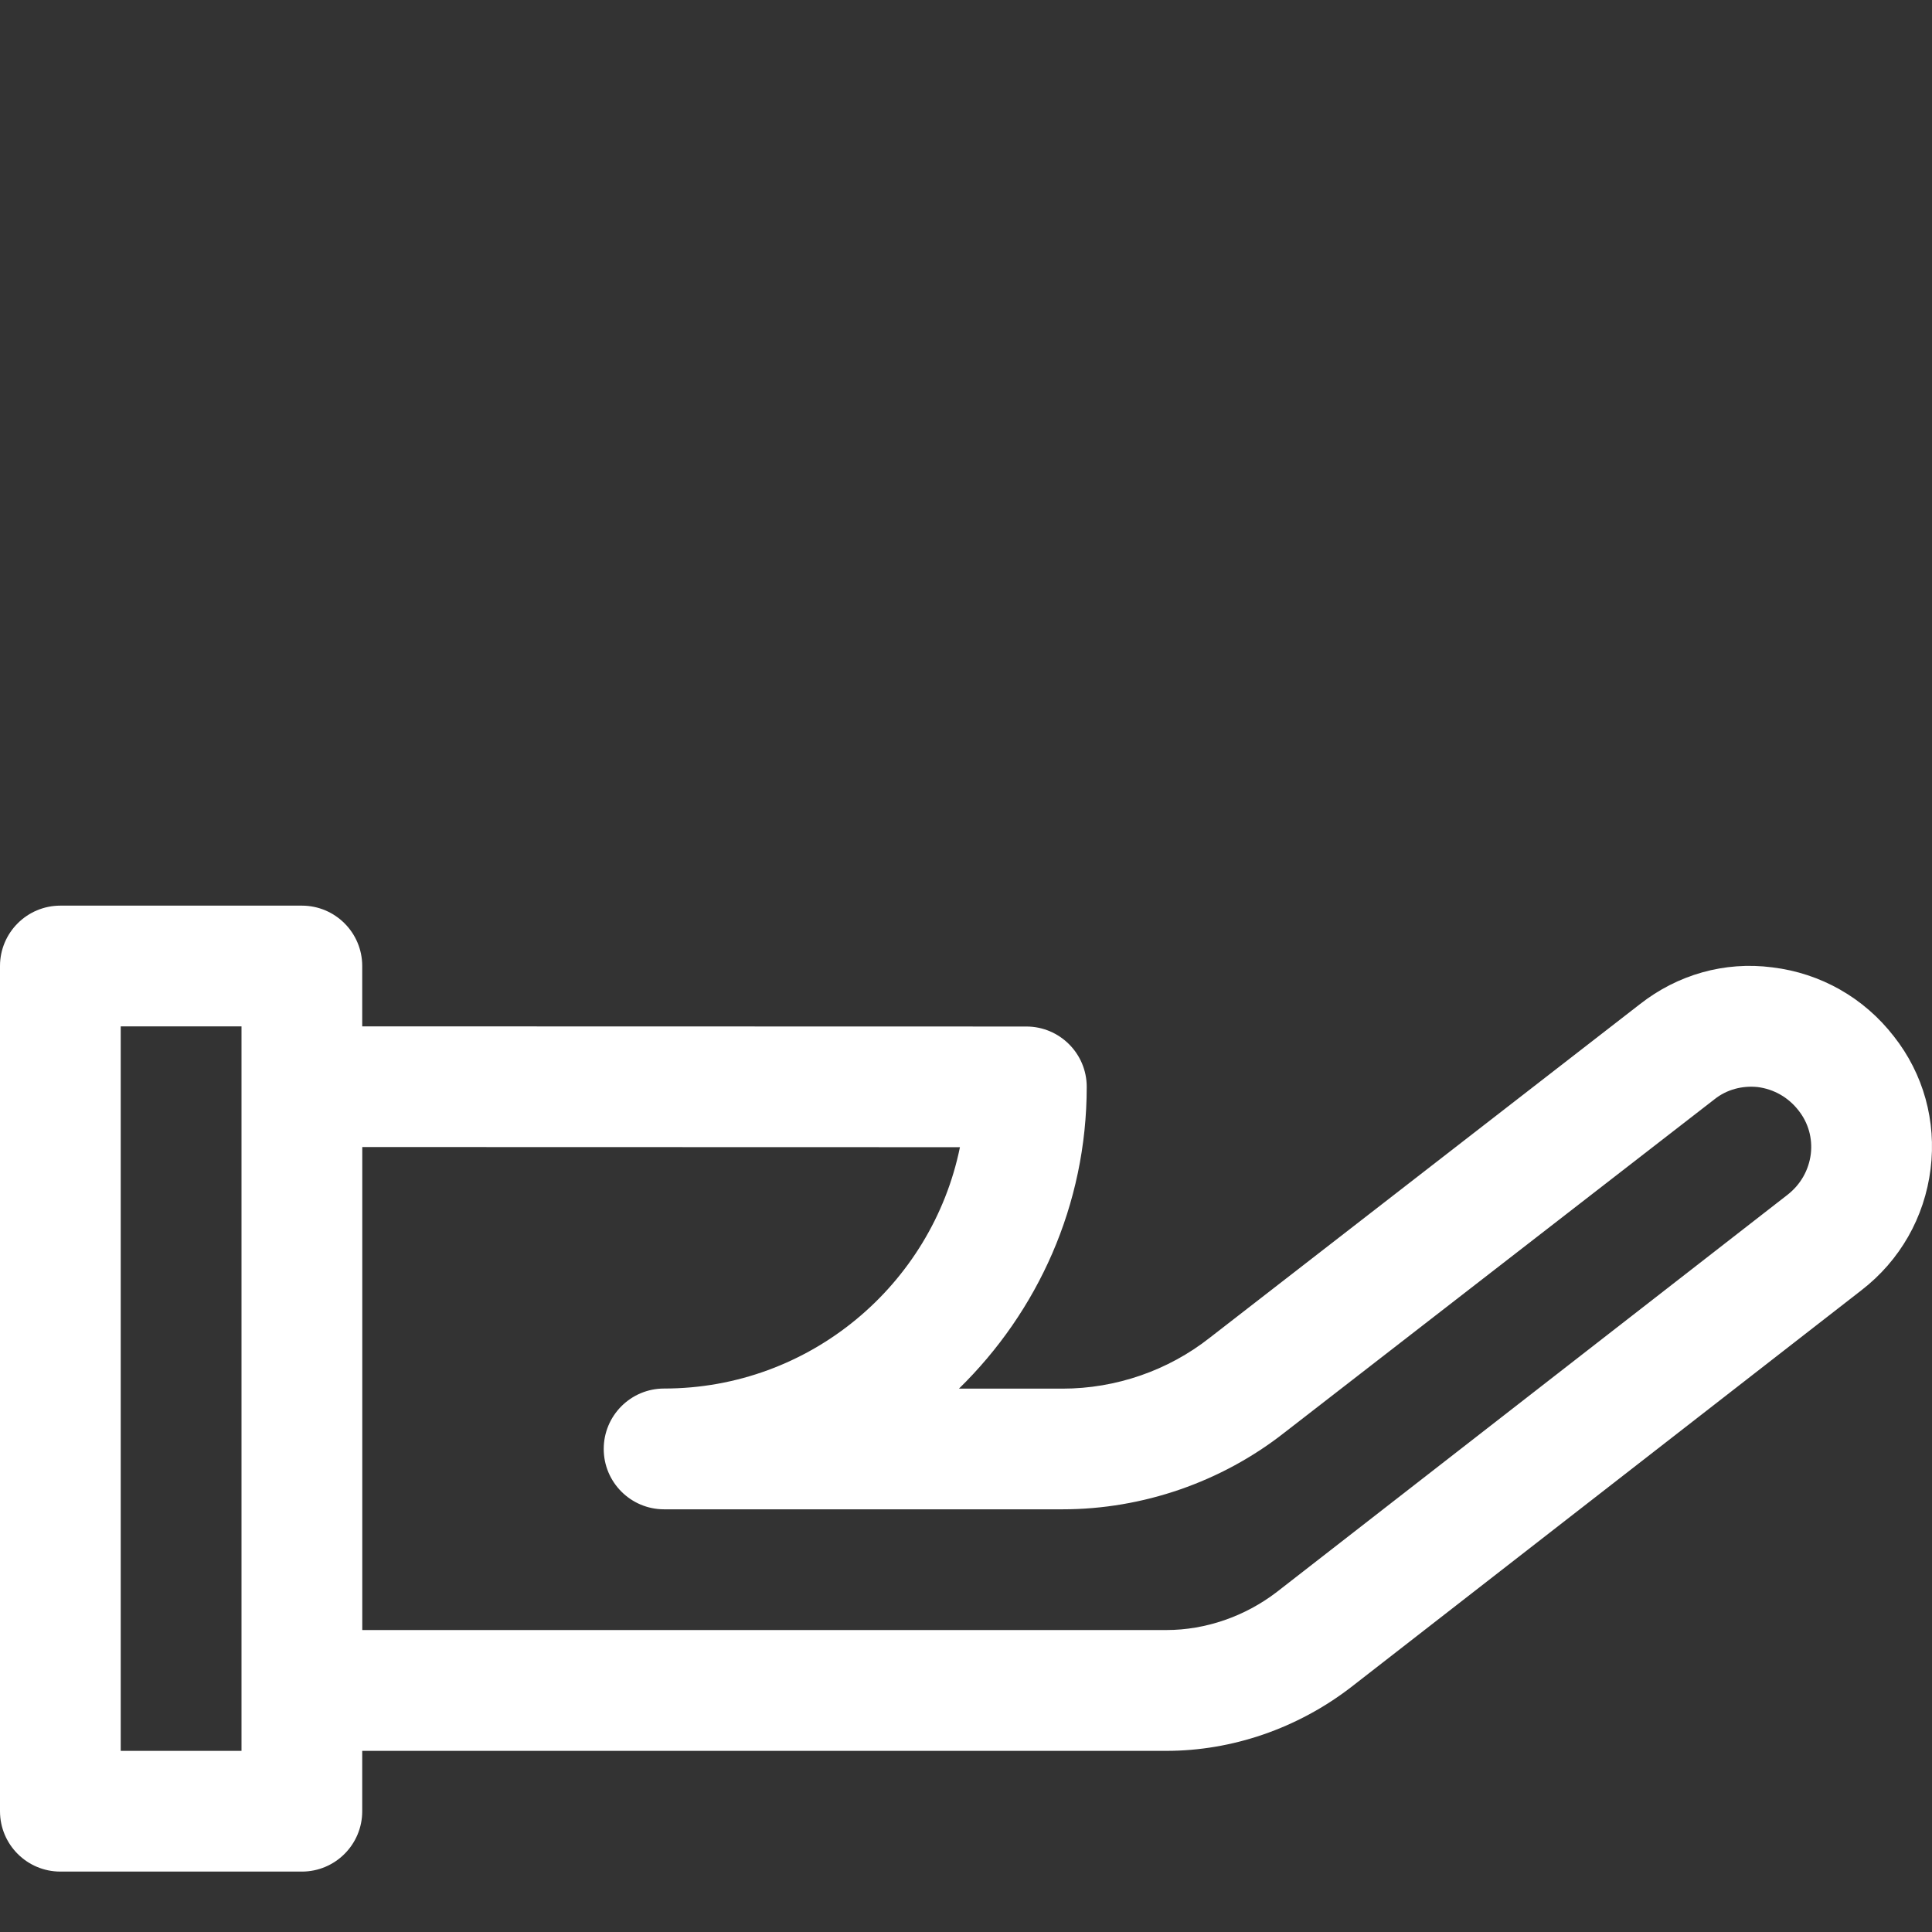
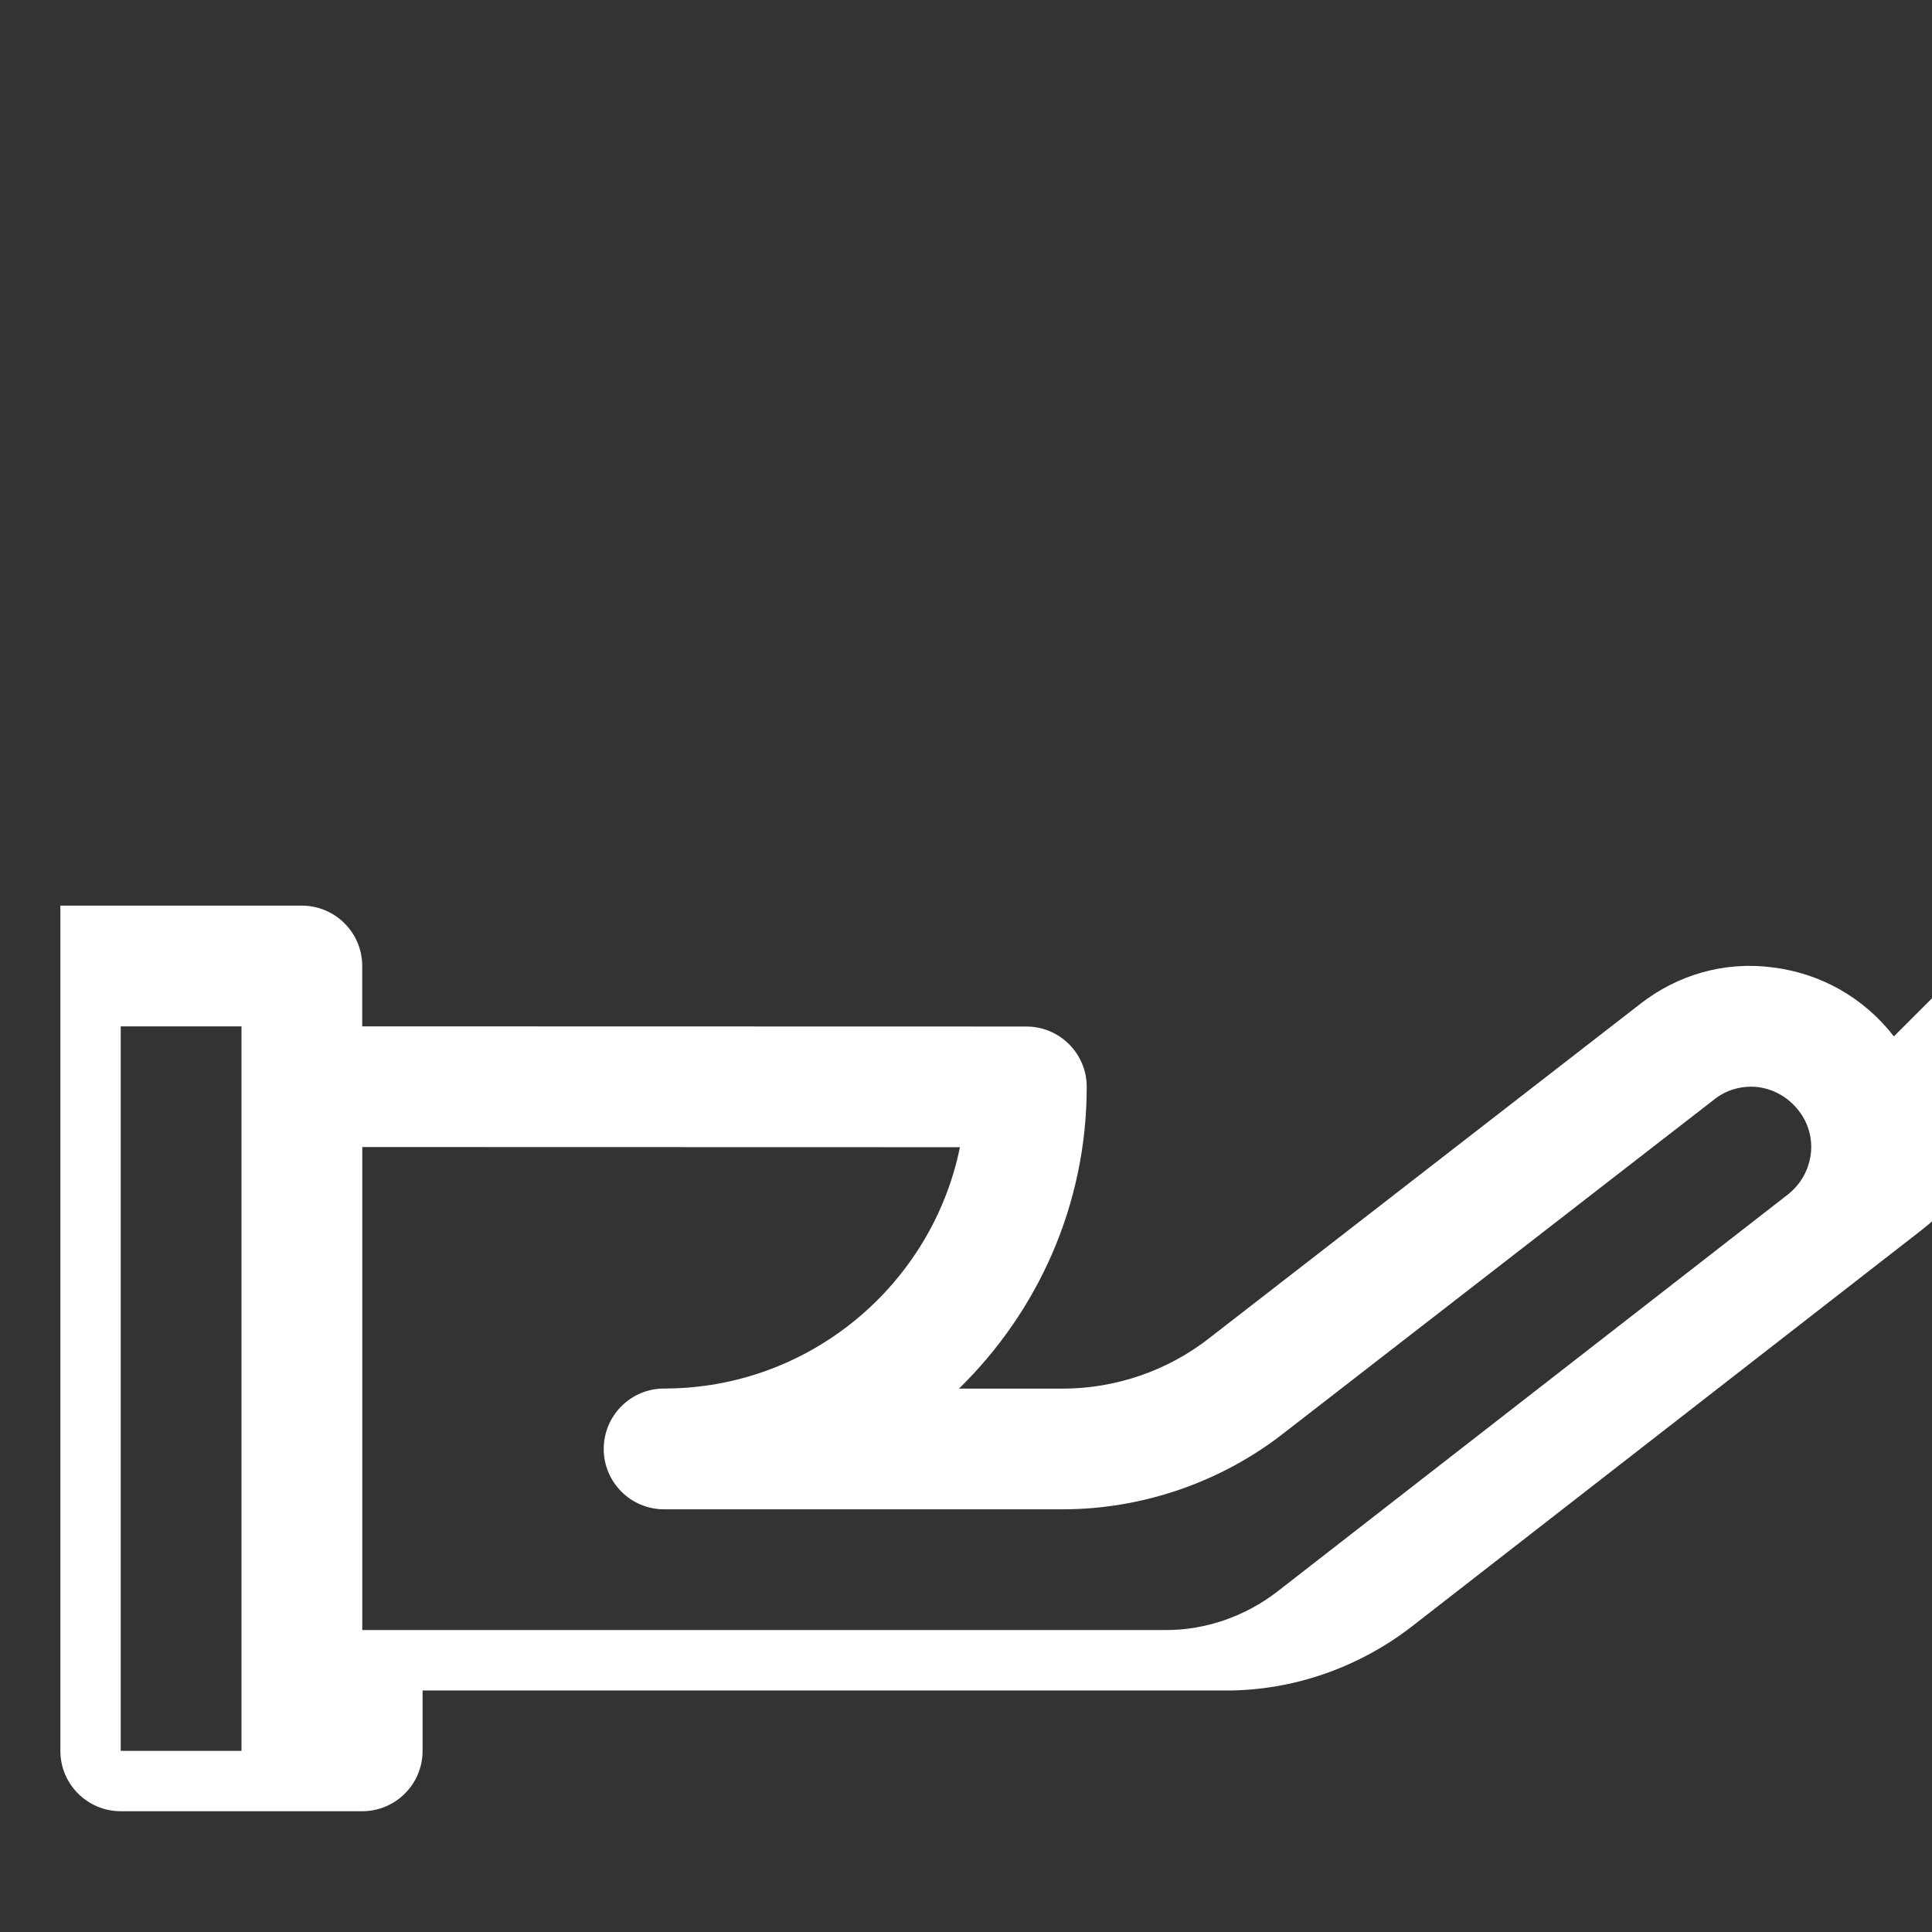
<svg xmlns="http://www.w3.org/2000/svg" width="37" height="37" fill="none" viewBox="0 0 37 37">
  <rect x="0" y="0" width="37" height="37" fill="#333333" stroke="none" />
-   <path fill="#fff" d="M36.27 19.848c-.573-.74-1.403-1.21-2.328-1.322-.92-.12-1.818.143-2.532.702l-8.24 6.39c-.797.629-1.8.976-2.82.976h-1.985c1.506-1.471 2.447-3.515 2.447-5.78 0-.637-.518-1.155-1.156-1.155l-12.719-.003V18.5c0-.638-.518-1.156-1.156-1.156H1.156C.518 17.344 0 17.862 0 18.5v16.187c0 .638.518 1.156 1.156 1.156h4.625c.638 0 1.156-.518 1.156-1.156v-1.156h15.401c1.258 0 2.509-.43 3.529-1.214l9.78-7.606c.74-.571 1.21-1.396 1.326-2.324.114-.918-.138-1.822-.703-2.539zM4.625 33.531H2.312V19.656h2.313v13.875zM34.679 22.1c-.039.31-.196.587-.448.783l-9.777 7.604c-.613.471-1.367.73-2.116.73h-15.4v-9.25l11.446.003c-.537 2.634-2.875 4.622-5.666 4.622-.638 0-1.156.518-1.156 1.157 0 .638.518 1.156 1.156 1.156h7.631c1.538 0 3.048-.525 4.248-1.468l8.24-6.387c.233-.185.529-.262.823-.232.312.04.59.197.788.454.185.236.266.53.231.828z" />
+   <path fill="#fff" d="M36.27 19.848c-.573-.74-1.403-1.21-2.328-1.322-.92-.12-1.818.143-2.532.702l-8.24 6.39c-.797.629-1.8.976-2.82.976h-1.985c1.506-1.471 2.447-3.515 2.447-5.78 0-.637-.518-1.155-1.156-1.155l-12.719-.003V18.5c0-.638-.518-1.156-1.156-1.156H1.156v16.187c0 .638.518 1.156 1.156 1.156h4.625c.638 0 1.156-.518 1.156-1.156v-1.156h15.401c1.258 0 2.509-.43 3.529-1.214l9.78-7.606c.74-.571 1.21-1.396 1.326-2.324.114-.918-.138-1.822-.703-2.539zM4.625 33.531H2.312V19.656h2.313v13.875zM34.679 22.1c-.039.31-.196.587-.448.783l-9.777 7.604c-.613.471-1.367.73-2.116.73h-15.4v-9.25l11.446.003c-.537 2.634-2.875 4.622-5.666 4.622-.638 0-1.156.518-1.156 1.157 0 .638.518 1.156 1.156 1.156h7.631c1.538 0 3.048-.525 4.248-1.468l8.24-6.387c.233-.185.529-.262.823-.232.312.04.59.197.788.454.185.236.266.53.231.828z" />
</svg>